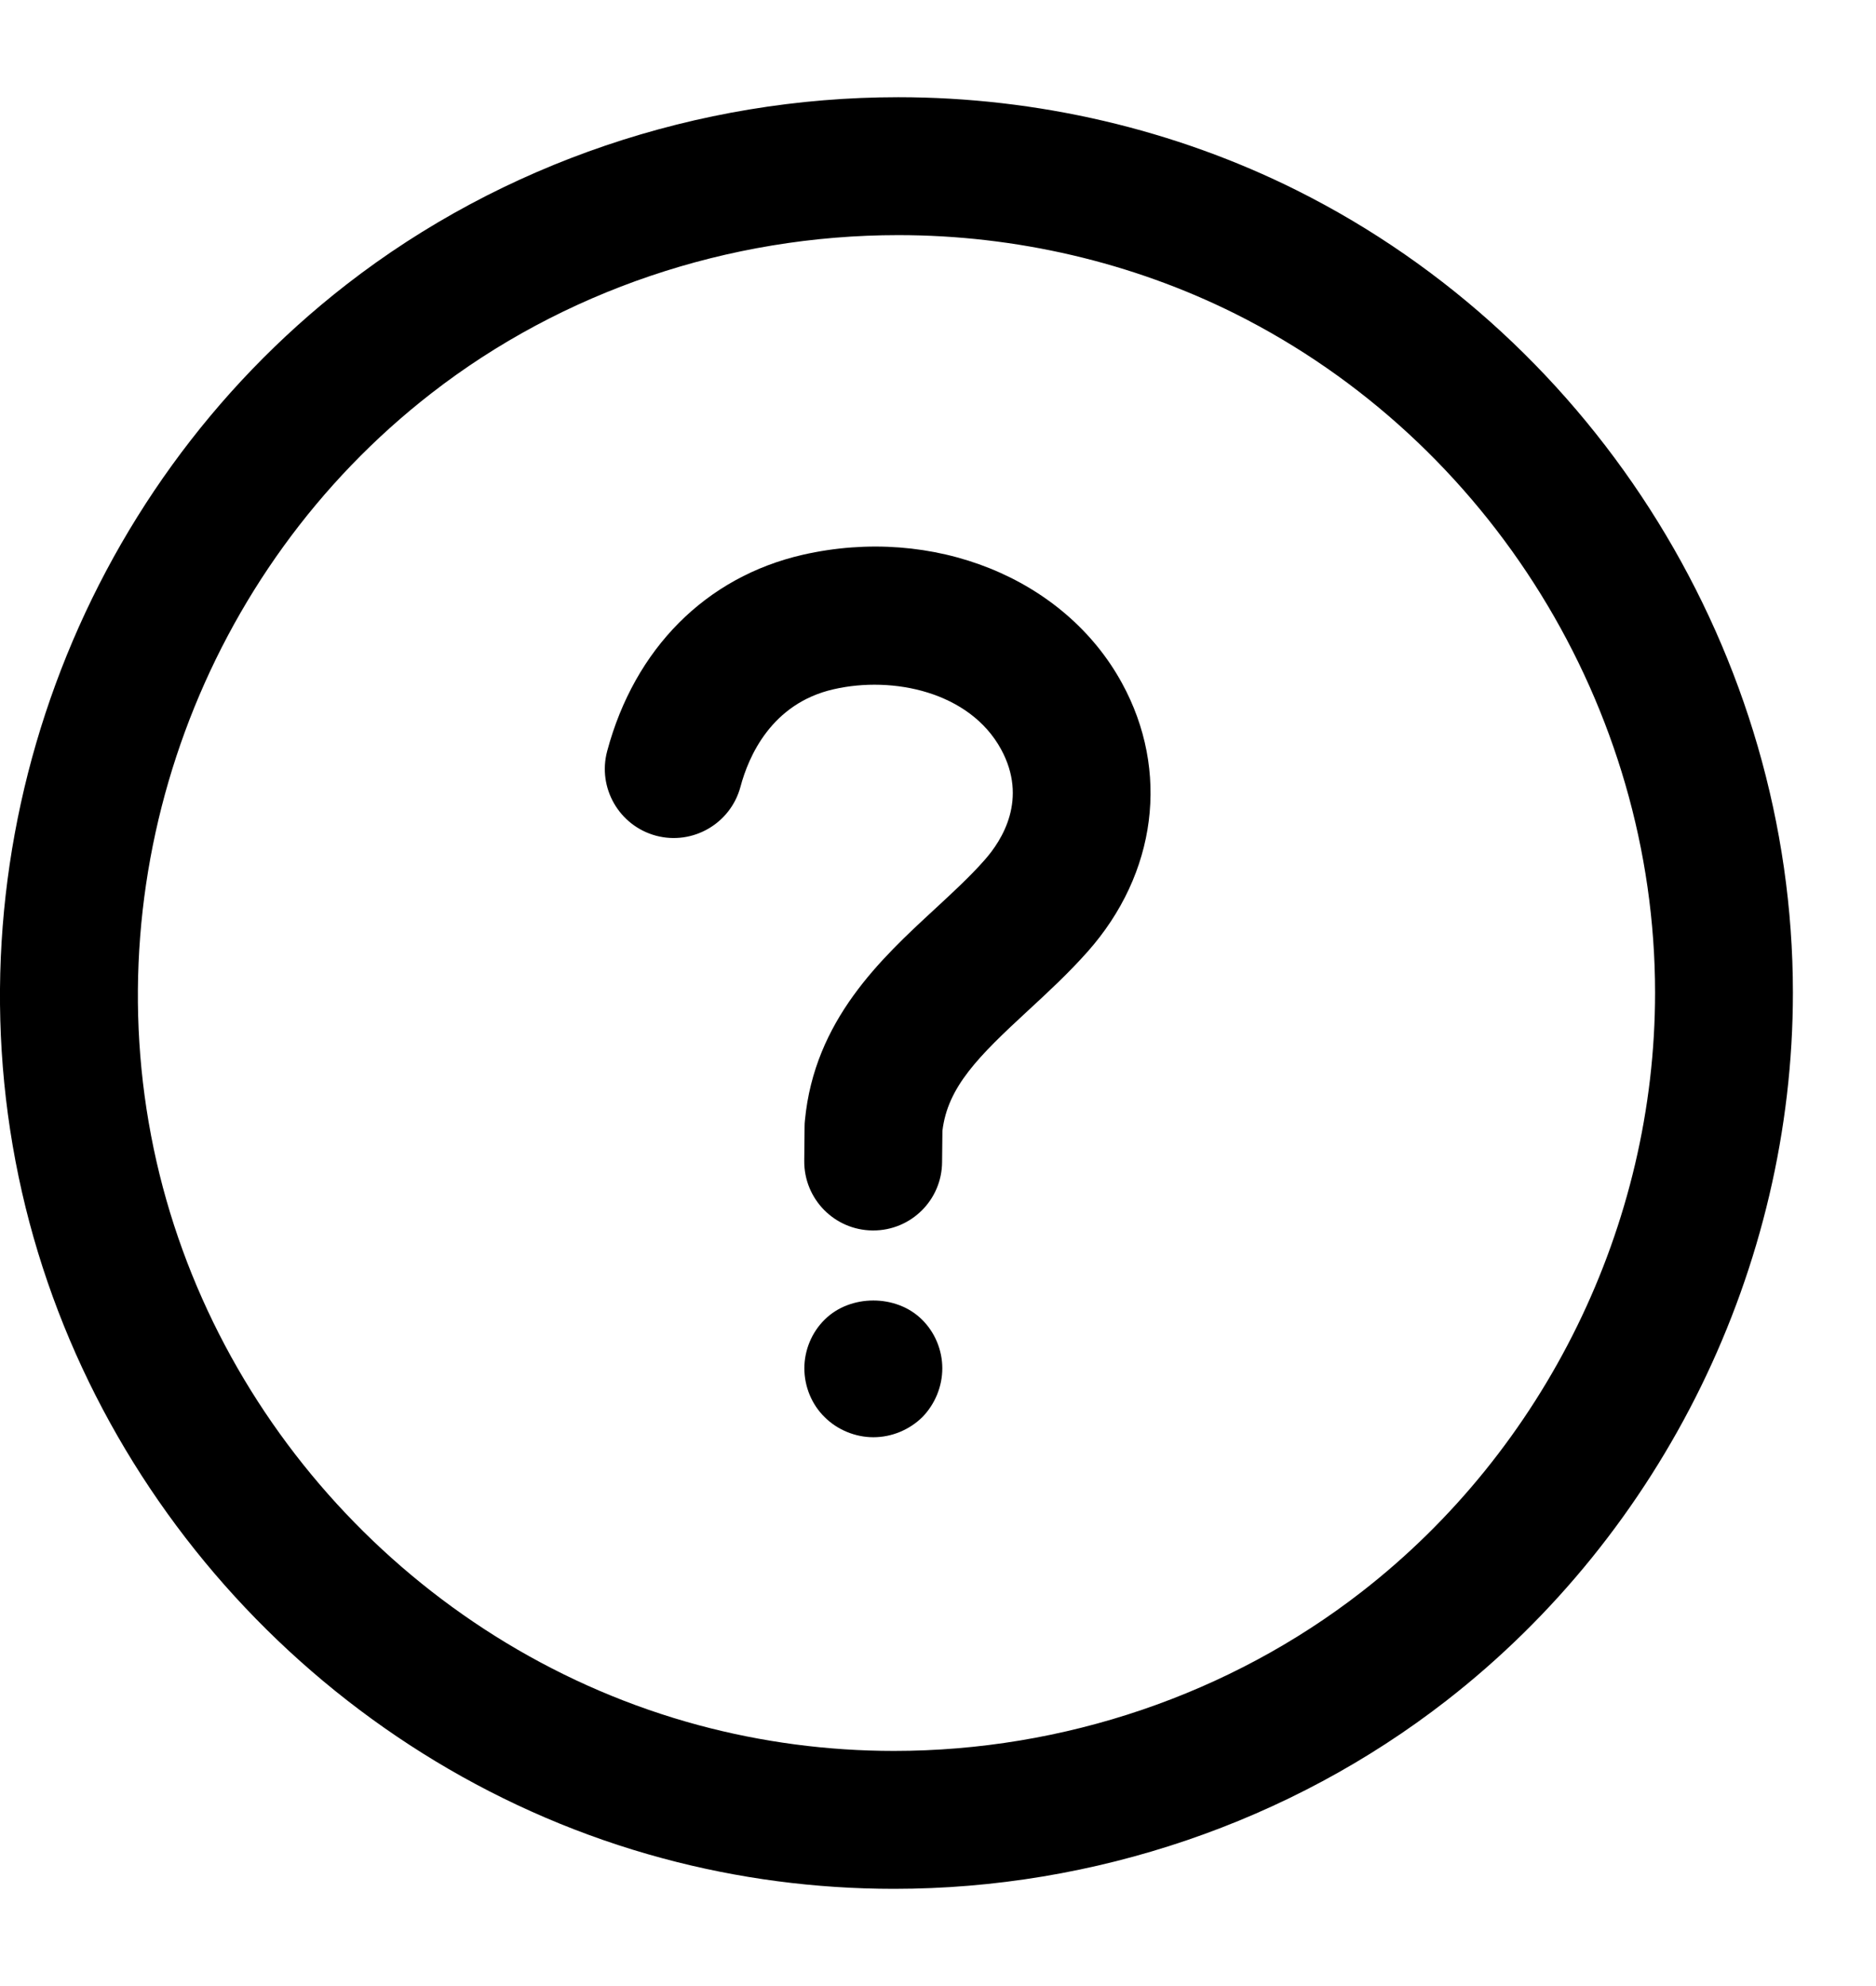
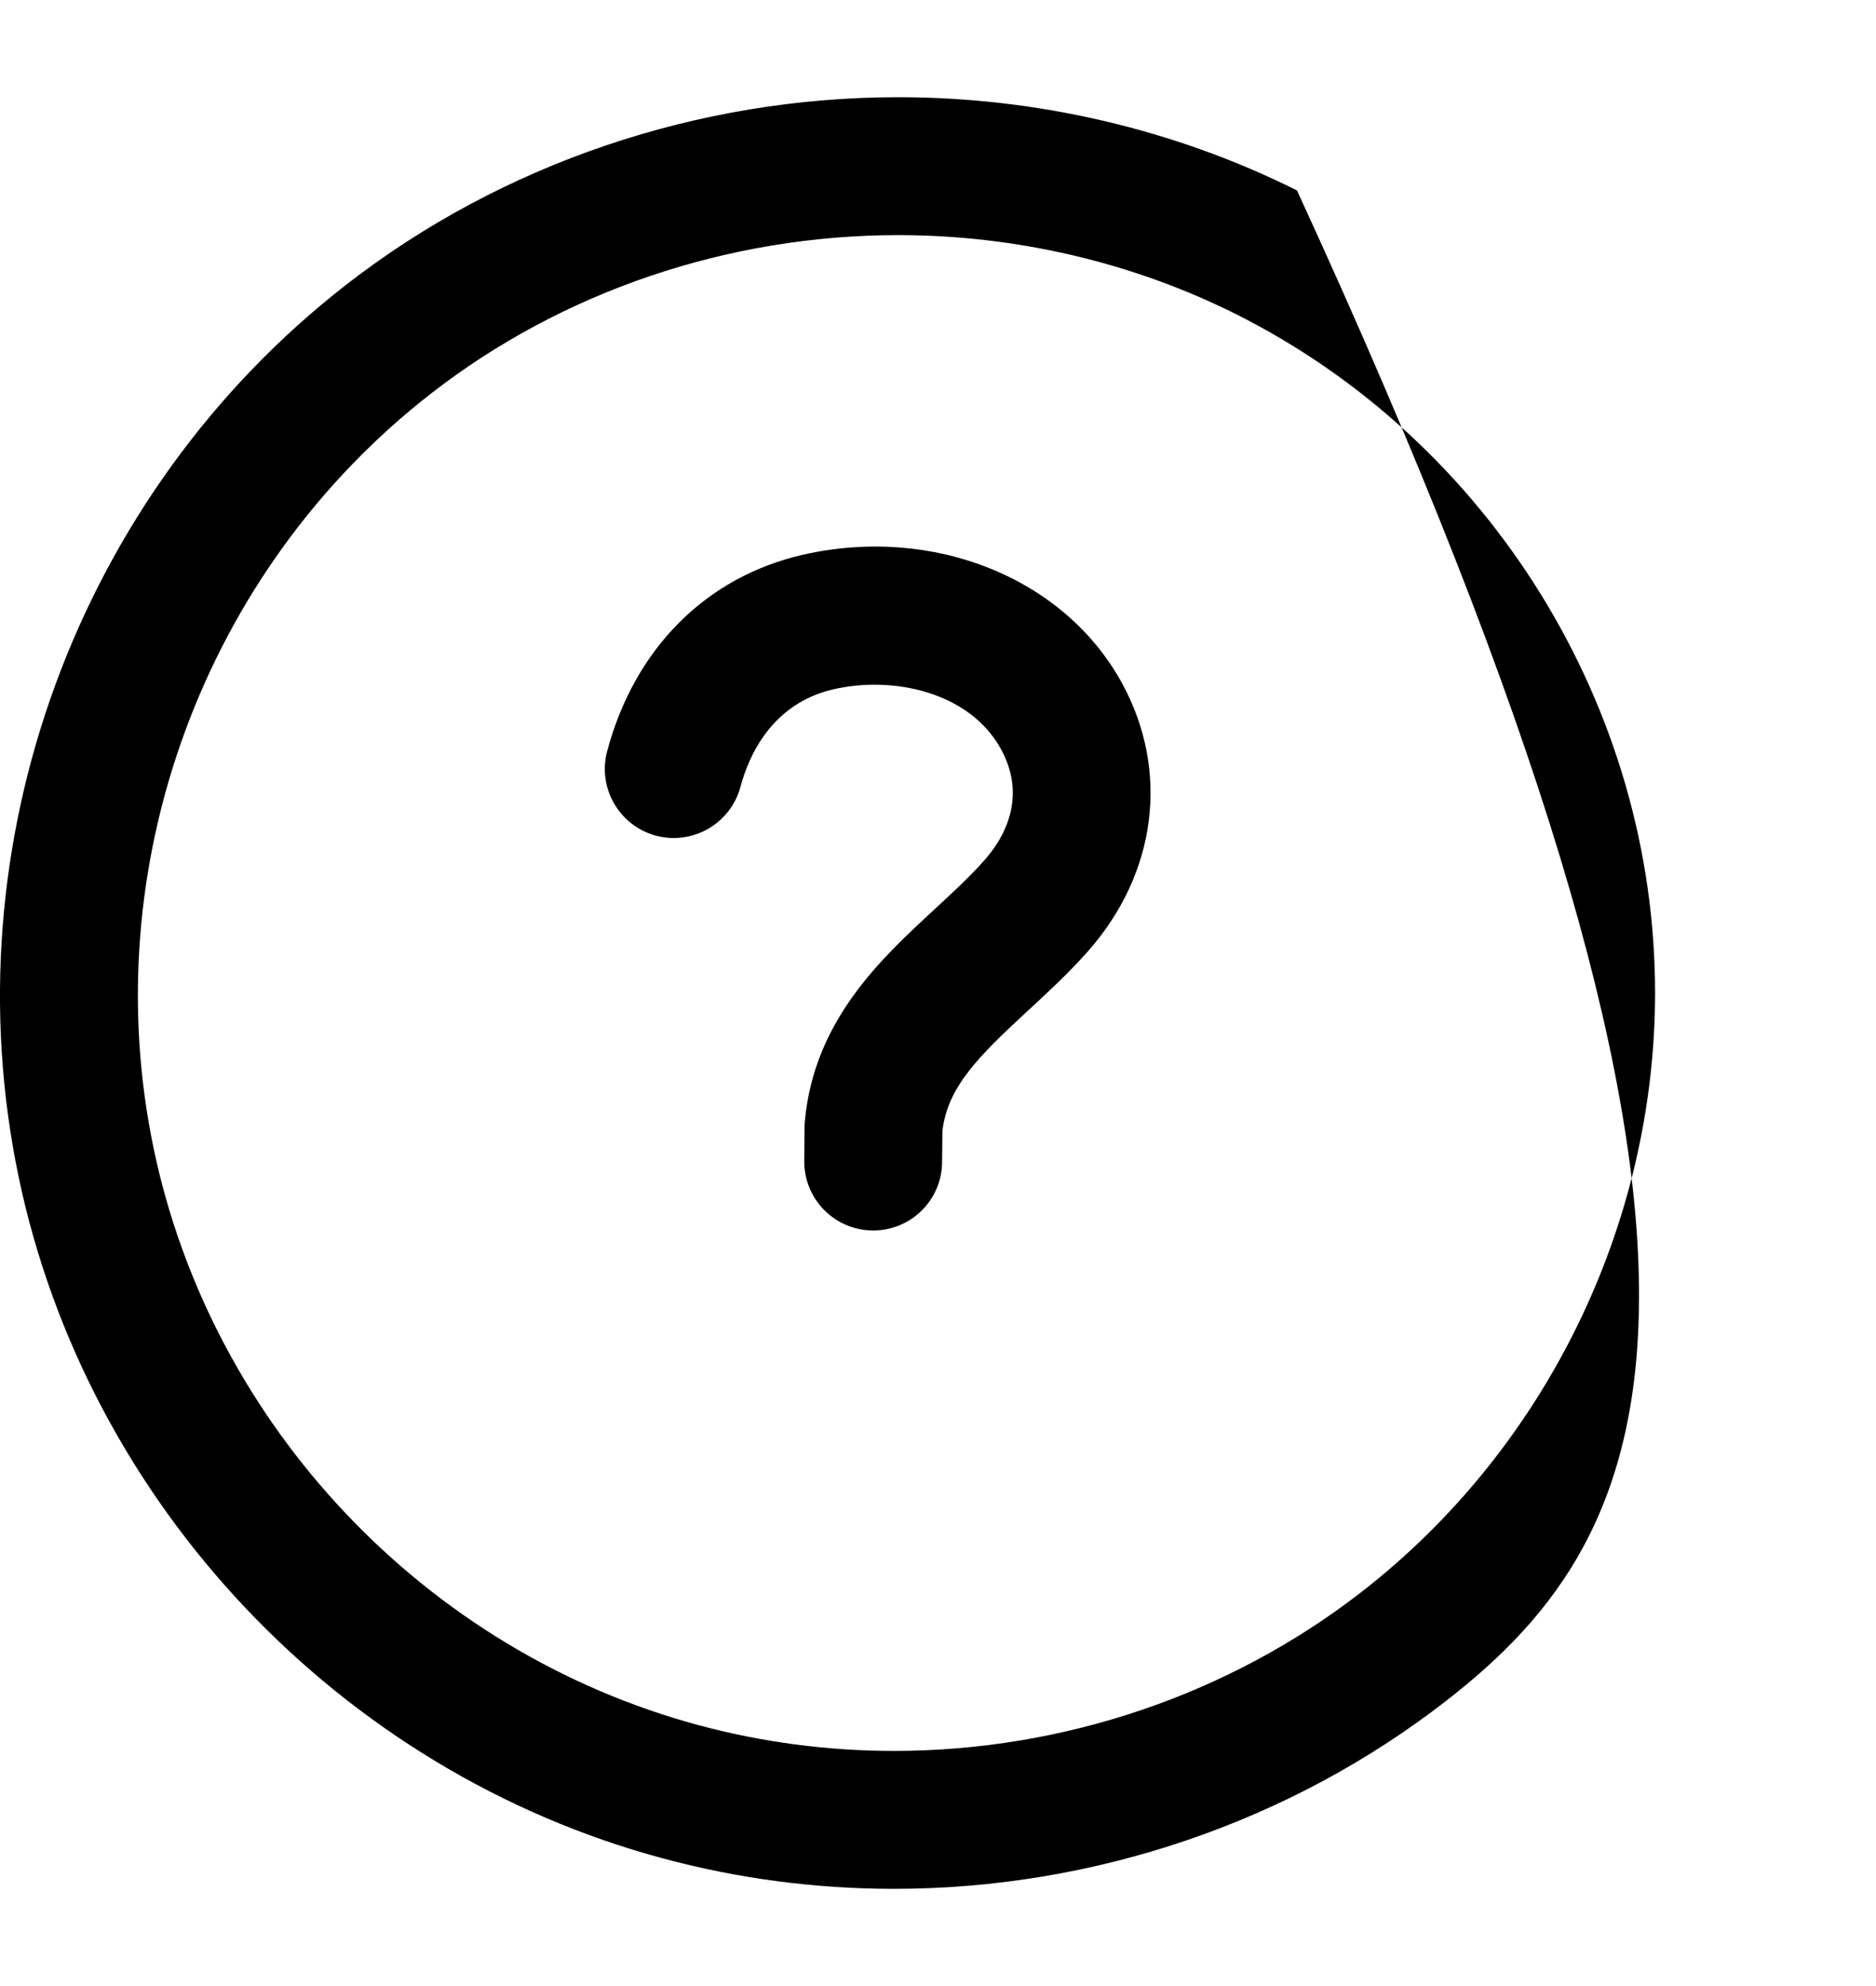
<svg xmlns="http://www.w3.org/2000/svg" fill="none" viewBox="0 0 17 18" height="18" width="17">
  <path fill="black" d="M7.913 11.152C7.911 11.152 7.909 11.152 7.907 11.152C7.562 11.149 7.285 10.867 7.288 10.521L7.291 10.209C7.291 10.191 7.292 10.173 7.294 10.155C7.38 9.246 7.984 8.689 8.469 8.241C8.633 8.089 8.789 7.946 8.921 7.796C9.083 7.614 9.317 7.241 9.071 6.79C8.787 6.271 8.093 6.123 7.554 6.247C6.991 6.375 6.783 6.856 6.71 7.131C6.62 7.465 6.277 7.663 5.944 7.574C5.611 7.484 5.413 7.141 5.502 6.808C5.751 5.878 6.397 5.229 7.275 5.028C8.456 4.759 9.645 5.236 10.167 6.191C10.602 6.986 10.483 7.918 9.856 8.625C9.682 8.821 9.496 8.993 9.316 9.159C8.868 9.573 8.587 9.85 8.54 10.25L8.537 10.532C8.535 10.876 8.256 11.152 7.913 11.152Z" />
-   <path fill="black" d="M7.914 13.026C7.752 13.026 7.589 12.96 7.473 12.844C7.355 12.729 7.289 12.566 7.289 12.401C7.289 12.238 7.355 12.076 7.473 11.96C7.705 11.729 8.123 11.729 8.355 11.96C8.473 12.076 8.539 12.238 8.539 12.401C8.539 12.566 8.473 12.726 8.358 12.844C8.239 12.96 8.08 13.026 7.914 13.026Z" />
-   <path fill="black" d="M8.101 17.119C7.39 17.119 6.686 17.026 6.007 16.843C3.08 16.056 0.789 13.632 0.169 10.667C-0.462 7.647 0.703 4.472 3.139 2.579C4.548 1.484 6.323 0.881 8.14 0.881C9.398 0.881 10.647 1.173 11.753 1.726C14.483 3.092 16.247 5.946 16.247 8.997C16.247 11.486 15.073 13.886 13.105 15.415C11.692 16.514 9.915 17.119 8.101 17.119ZM8.141 2.131C6.6 2.131 5.097 2.64 3.907 3.566C1.845 5.168 0.858 7.855 1.393 10.412C1.918 12.919 3.856 14.97 6.332 15.636C6.905 15.79 7.5 15.869 8.101 15.869C9.638 15.869 11.143 15.357 12.338 14.428C14.004 13.134 14.998 11.103 14.998 8.997C14.998 6.415 13.505 4 11.194 2.844C10.261 2.378 9.205 2.131 8.141 2.131Z" />
+   <path fill="black" d="M8.101 17.119C7.39 17.119 6.686 17.026 6.007 16.843C3.08 16.056 0.789 13.632 0.169 10.667C-0.462 7.647 0.703 4.472 3.139 2.579C4.548 1.484 6.323 0.881 8.14 0.881C9.398 0.881 10.647 1.173 11.753 1.726C16.247 11.486 15.073 13.886 13.105 15.415C11.692 16.514 9.915 17.119 8.101 17.119ZM8.141 2.131C6.6 2.131 5.097 2.64 3.907 3.566C1.845 5.168 0.858 7.855 1.393 10.412C1.918 12.919 3.856 14.97 6.332 15.636C6.905 15.79 7.5 15.869 8.101 15.869C9.638 15.869 11.143 15.357 12.338 14.428C14.004 13.134 14.998 11.103 14.998 8.997C14.998 6.415 13.505 4 11.194 2.844C10.261 2.378 9.205 2.131 8.141 2.131Z" />
</svg>